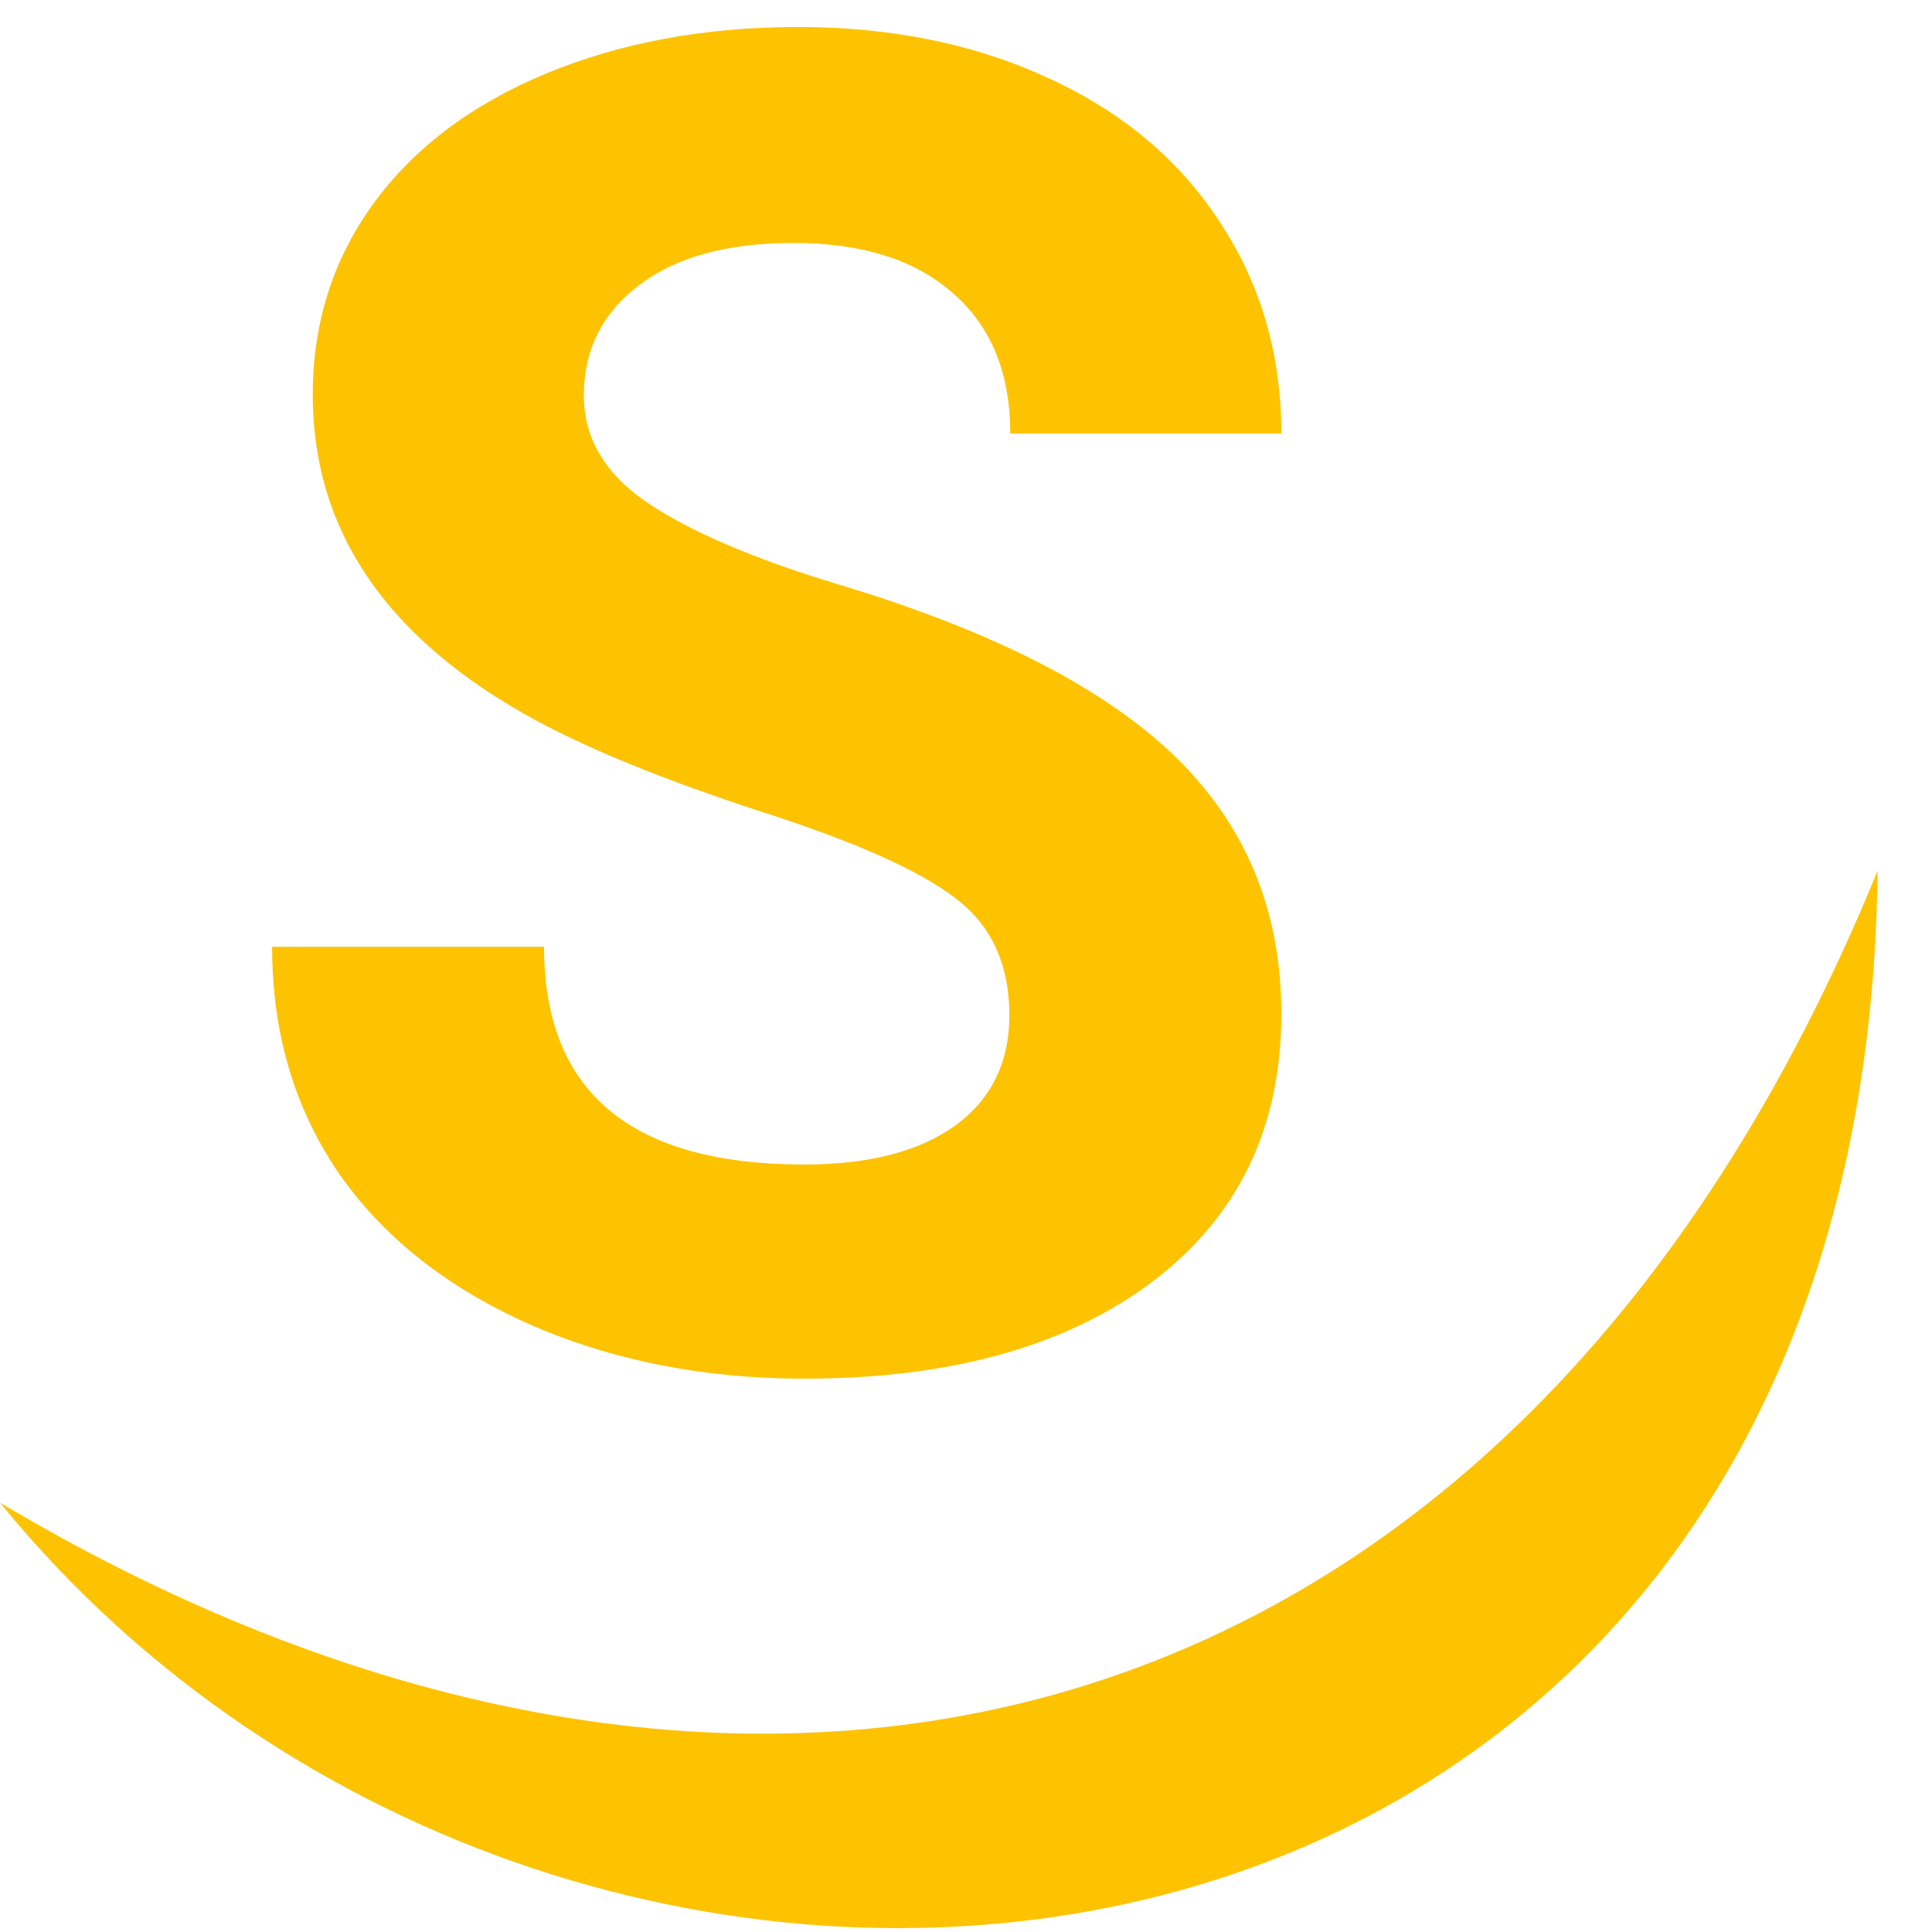
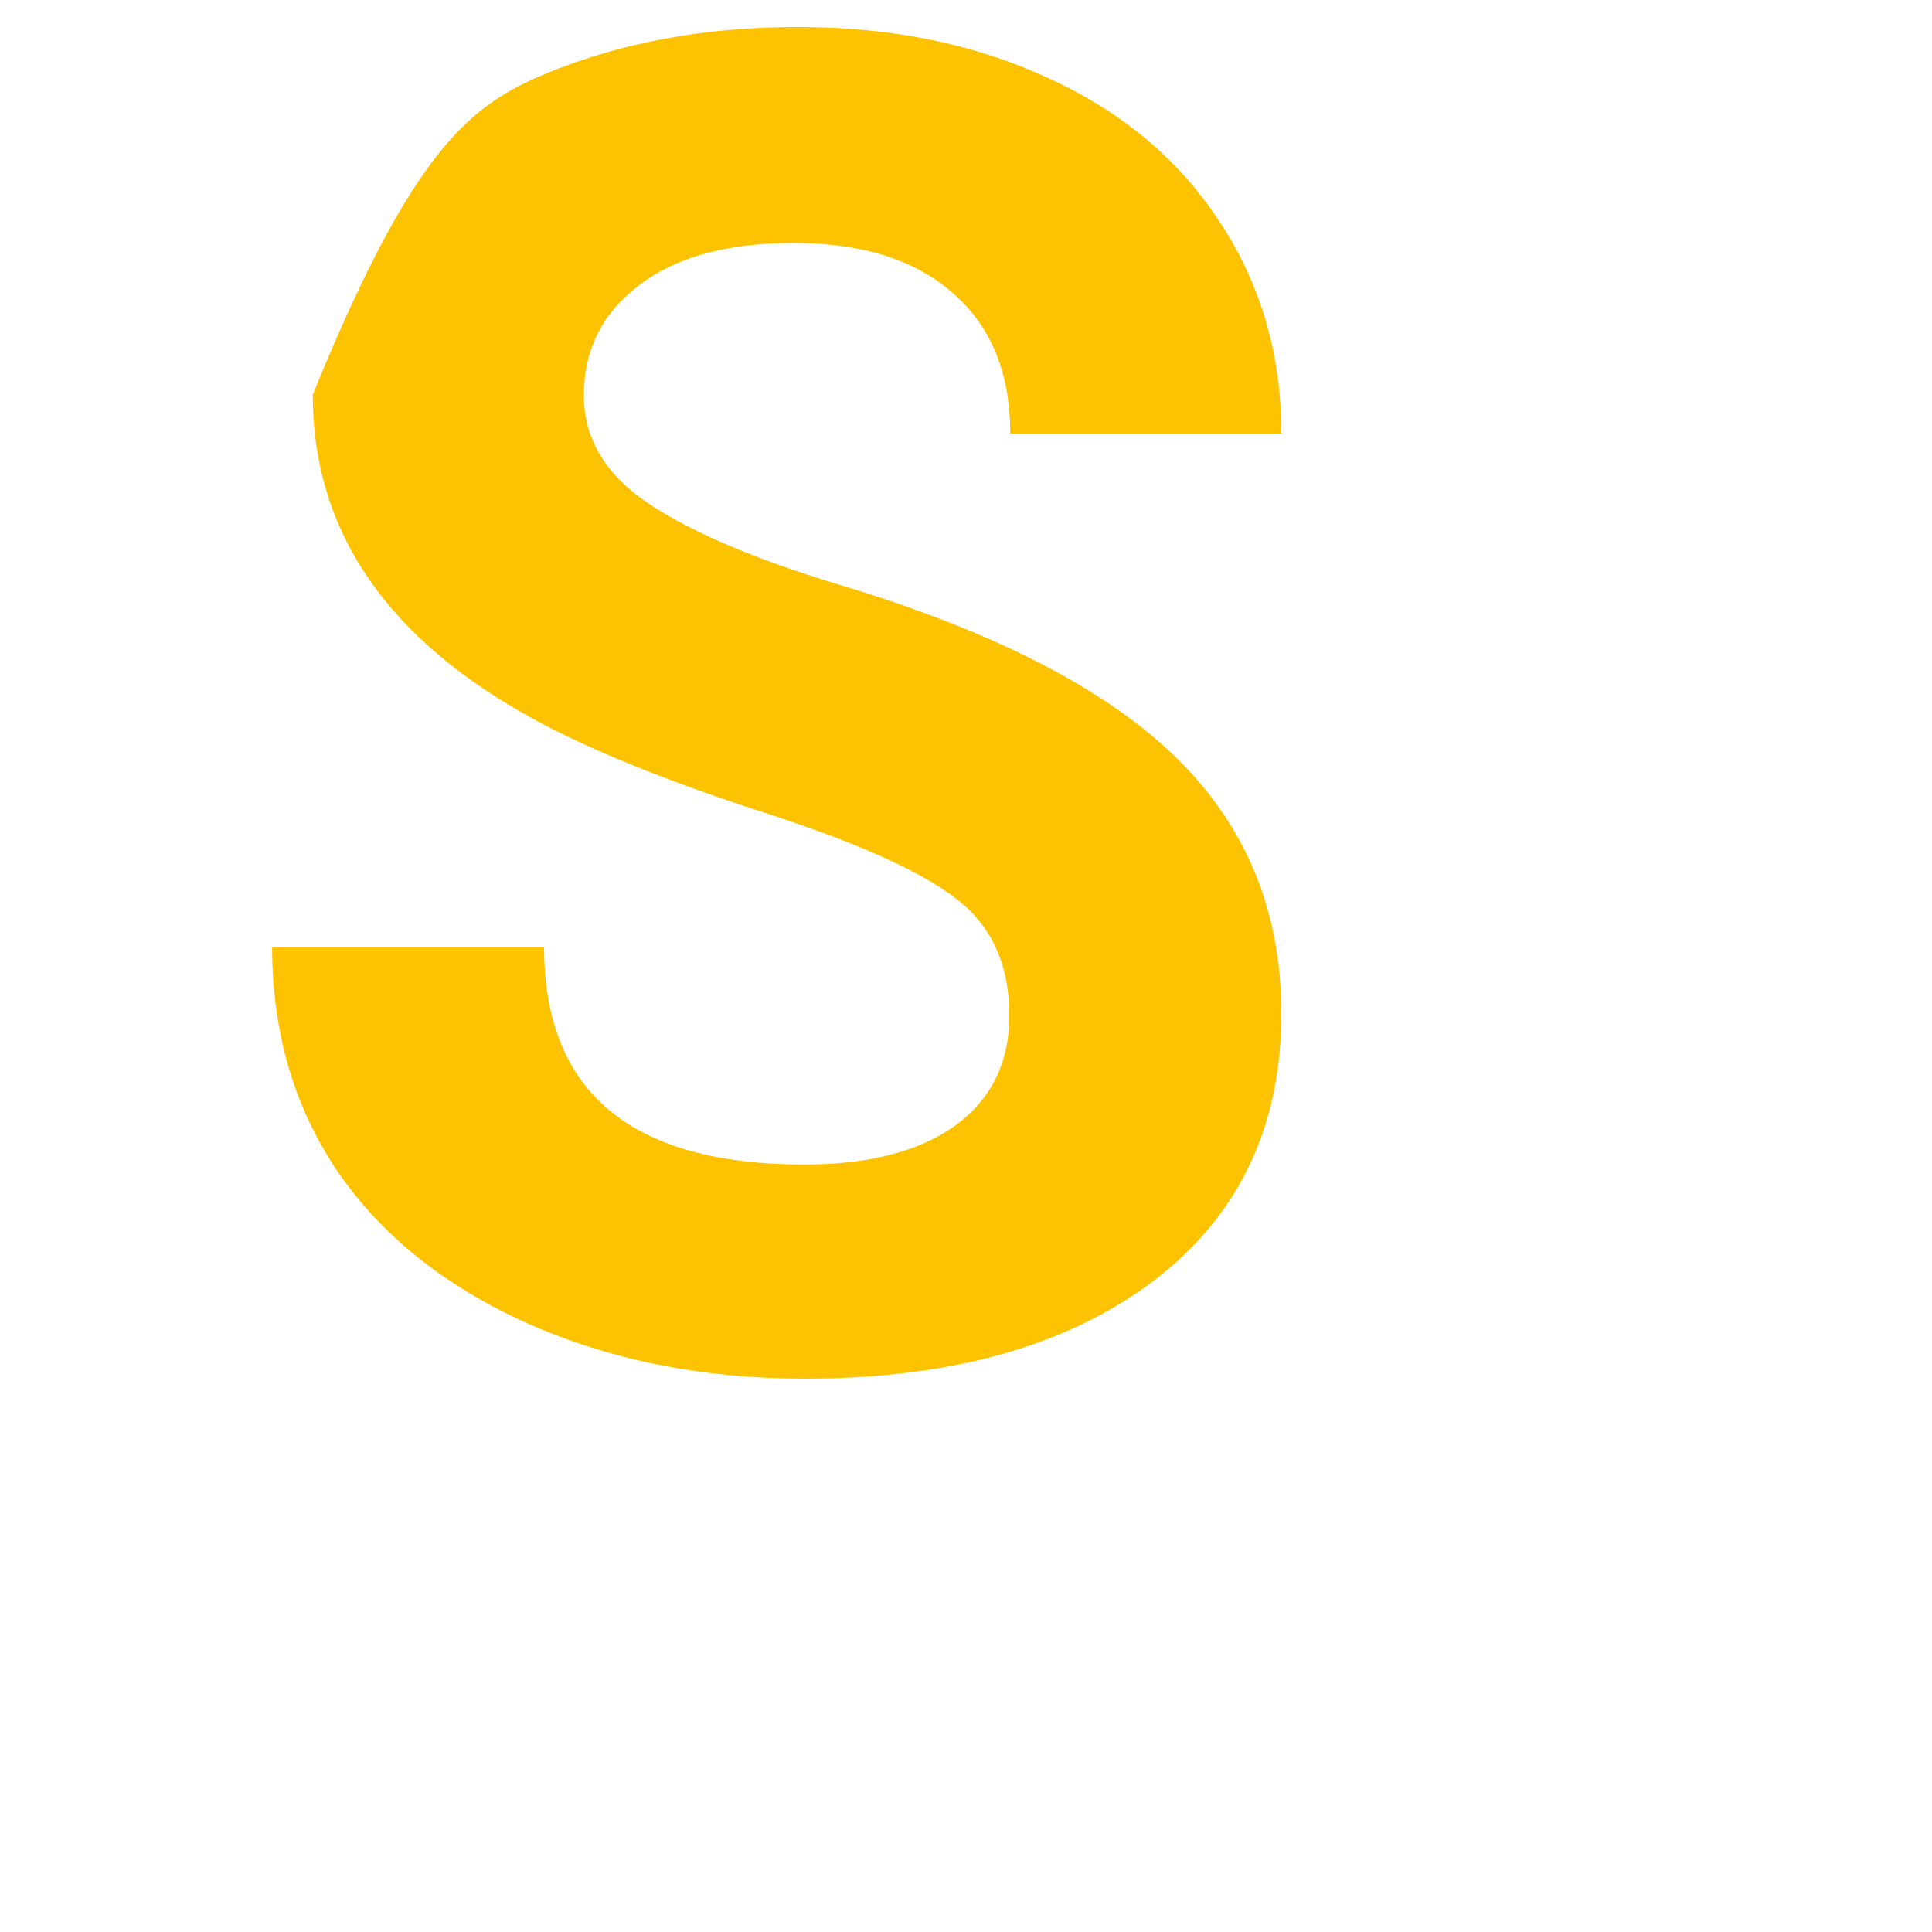
<svg xmlns="http://www.w3.org/2000/svg" width="32" height="32" viewBox="0 0 32 32" fill="none">
-   <path d="M31.099 14.423C25.014 29.296 12.191 32.152 0 24.889C9.465 36.507 30.873 34.254 31.099 14.423Z" fill="#FDC300" />
-   <path d="M16.718 16.819C16.718 15.971 16.419 15.322 15.82 14.873C15.222 14.414 14.144 13.935 12.588 13.437C11.031 12.928 9.799 12.429 8.892 11.94C6.417 10.603 5.18 8.803 5.18 6.538C5.18 5.361 5.509 4.313 6.168 3.395C6.836 2.468 7.789 1.744 9.026 1.225C10.273 0.707 11.67 0.447 13.216 0.447C14.773 0.447 16.159 0.732 17.377 1.3C18.594 1.859 19.537 2.652 20.205 3.68C20.883 4.707 21.223 5.875 21.223 7.181H16.733C16.733 6.184 16.419 5.411 15.79 4.862C15.162 4.303 14.279 4.024 13.142 4.024C12.044 4.024 11.191 4.258 10.582 4.727C9.974 5.186 9.67 5.795 9.67 6.553C9.67 7.261 10.024 7.855 10.732 8.334C11.45 8.813 12.503 9.262 13.89 9.681C16.444 10.449 18.304 11.402 19.472 12.539C20.639 13.676 21.223 15.093 21.223 16.789C21.223 18.674 20.509 20.156 19.082 21.233C17.656 22.301 15.735 22.835 13.321 22.835C11.645 22.835 10.119 22.53 8.742 21.922C7.365 21.303 6.313 20.46 5.584 19.393C4.866 18.325 4.507 17.088 4.507 15.681H9.011C9.011 18.086 10.448 19.288 13.321 19.288C14.389 19.288 15.222 19.073 15.82 18.644C16.419 18.206 16.718 17.597 16.718 16.819Z" fill="#FDC300" />
+   <path d="M16.718 16.819C16.718 15.971 16.419 15.322 15.82 14.873C15.222 14.414 14.144 13.935 12.588 13.437C11.031 12.928 9.799 12.429 8.892 11.94C6.417 10.603 5.18 8.803 5.18 6.538C6.836 2.468 7.789 1.744 9.026 1.225C10.273 0.707 11.67 0.447 13.216 0.447C14.773 0.447 16.159 0.732 17.377 1.3C18.594 1.859 19.537 2.652 20.205 3.68C20.883 4.707 21.223 5.875 21.223 7.181H16.733C16.733 6.184 16.419 5.411 15.79 4.862C15.162 4.303 14.279 4.024 13.142 4.024C12.044 4.024 11.191 4.258 10.582 4.727C9.974 5.186 9.67 5.795 9.67 6.553C9.67 7.261 10.024 7.855 10.732 8.334C11.45 8.813 12.503 9.262 13.89 9.681C16.444 10.449 18.304 11.402 19.472 12.539C20.639 13.676 21.223 15.093 21.223 16.789C21.223 18.674 20.509 20.156 19.082 21.233C17.656 22.301 15.735 22.835 13.321 22.835C11.645 22.835 10.119 22.53 8.742 21.922C7.365 21.303 6.313 20.46 5.584 19.393C4.866 18.325 4.507 17.088 4.507 15.681H9.011C9.011 18.086 10.448 19.288 13.321 19.288C14.389 19.288 15.222 19.073 15.82 18.644C16.419 18.206 16.718 17.597 16.718 16.819Z" fill="#FDC300" />
</svg>